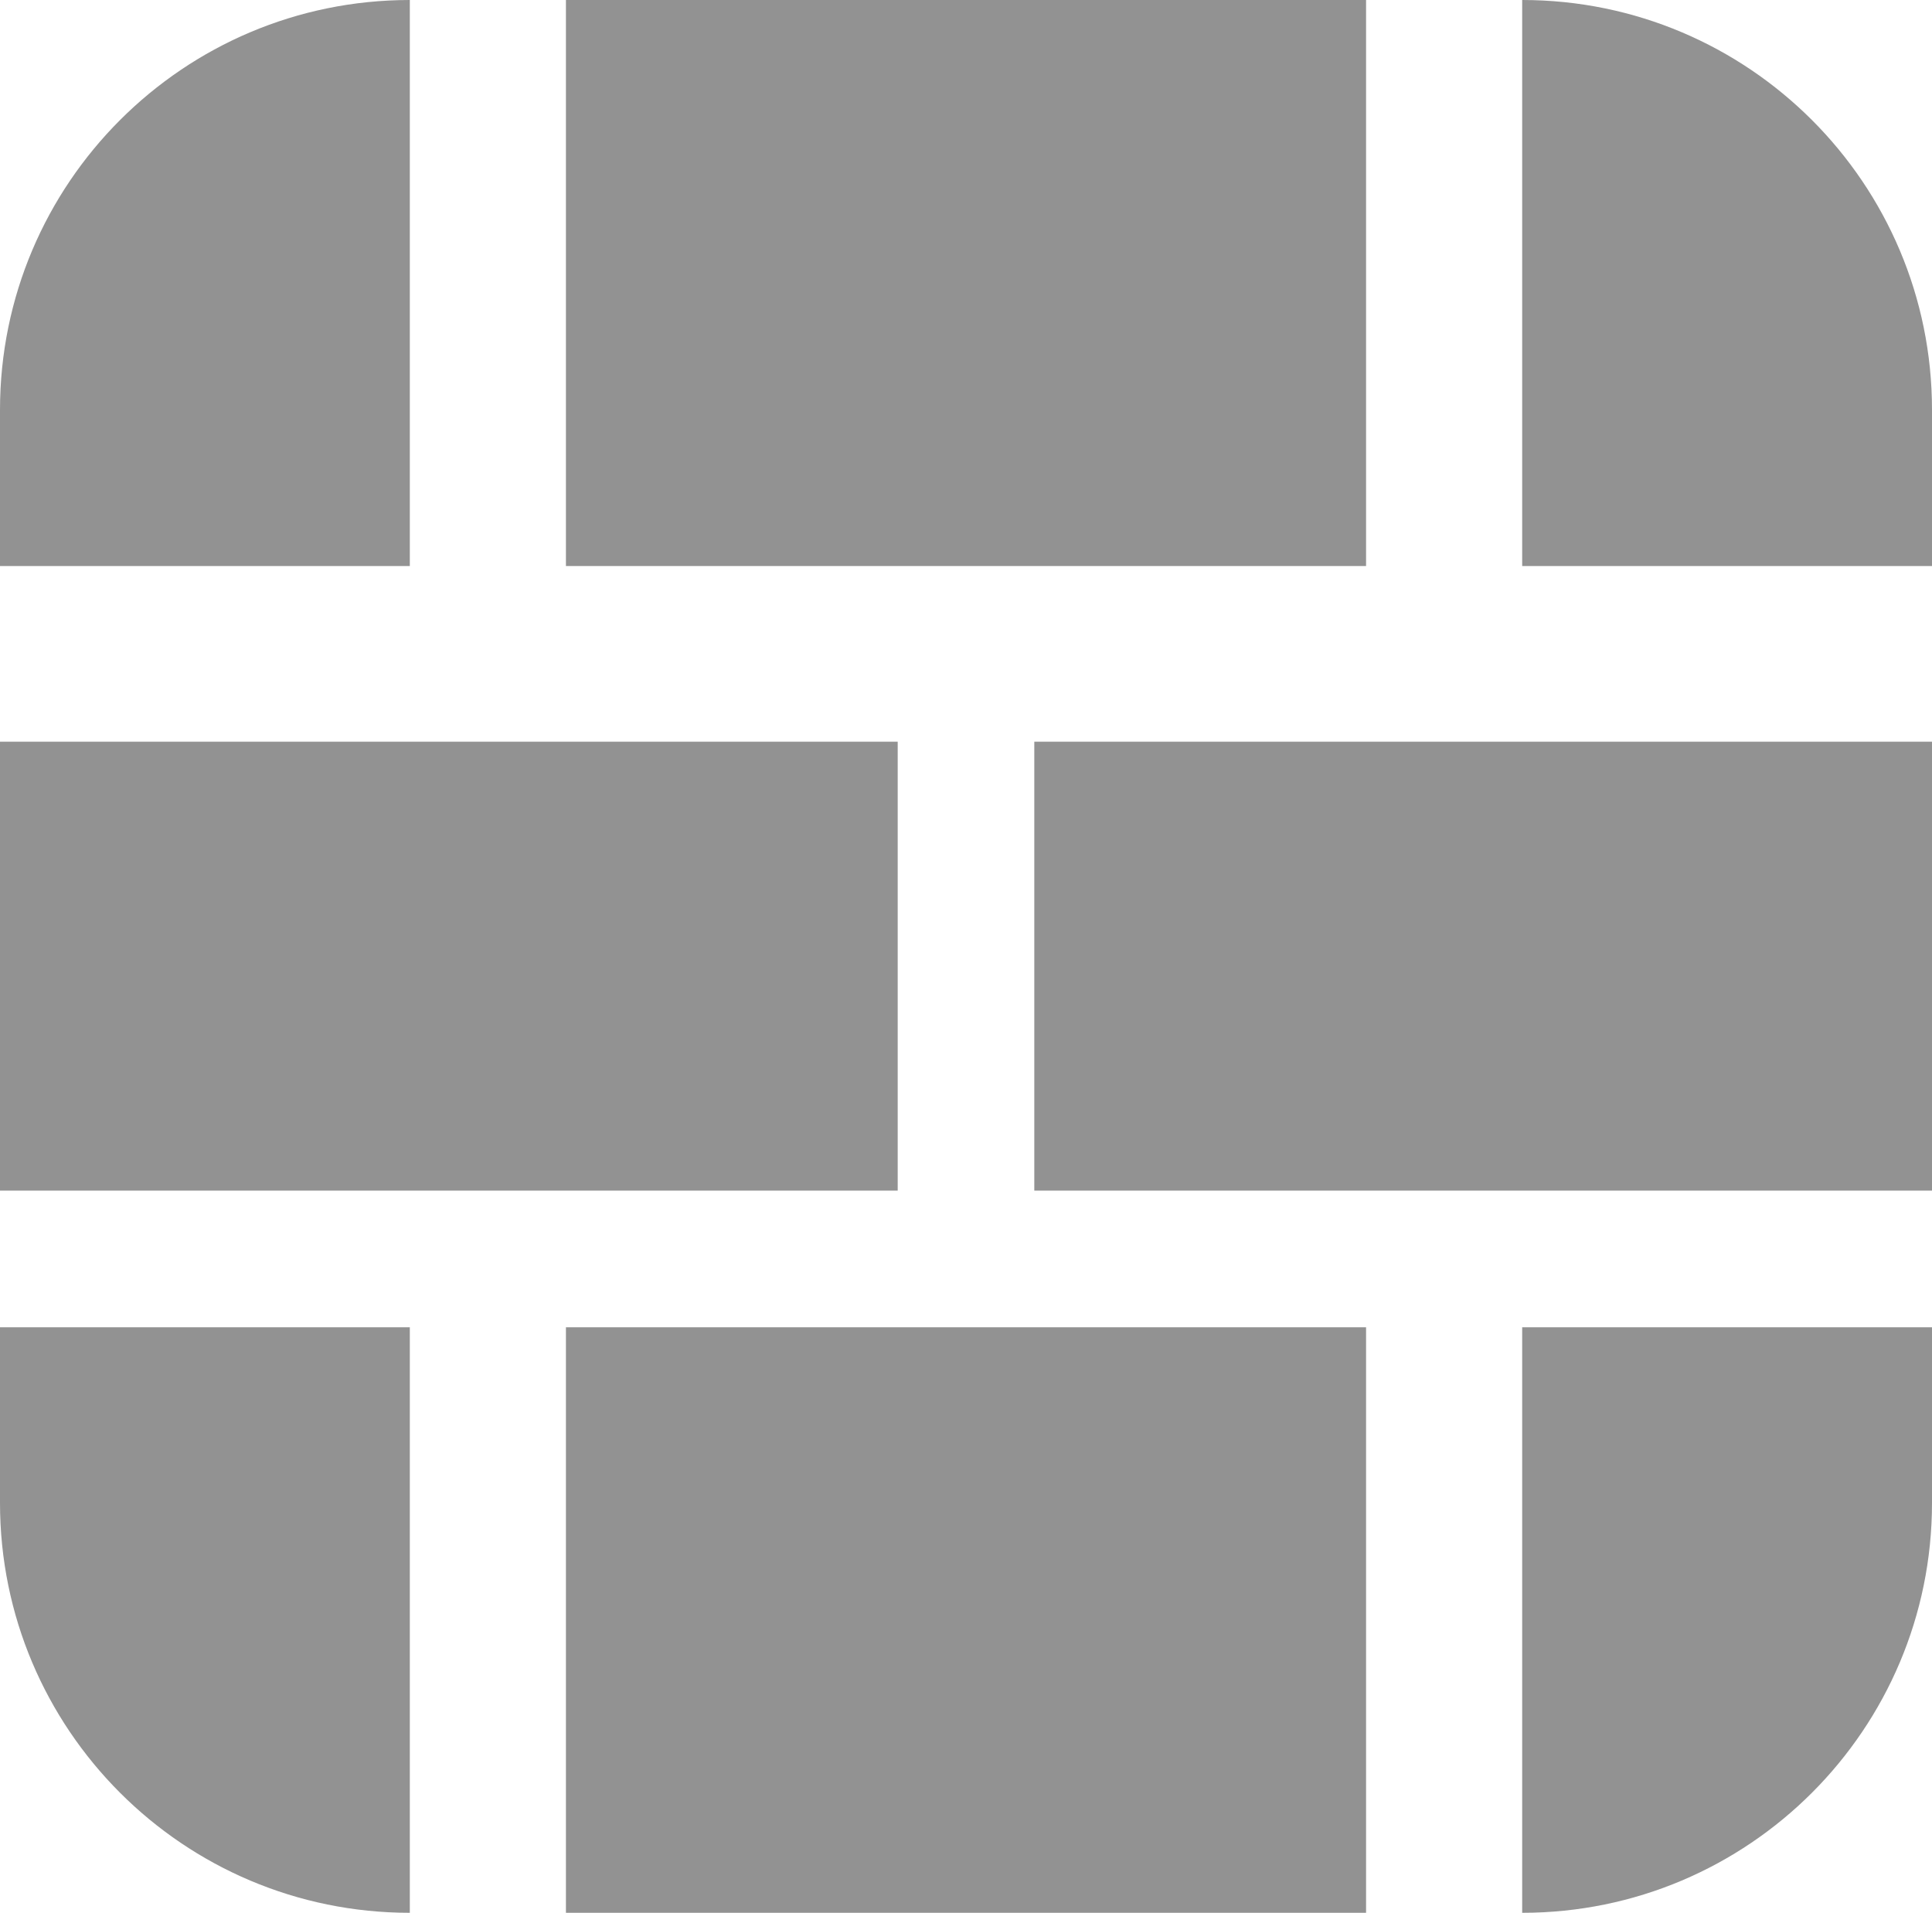
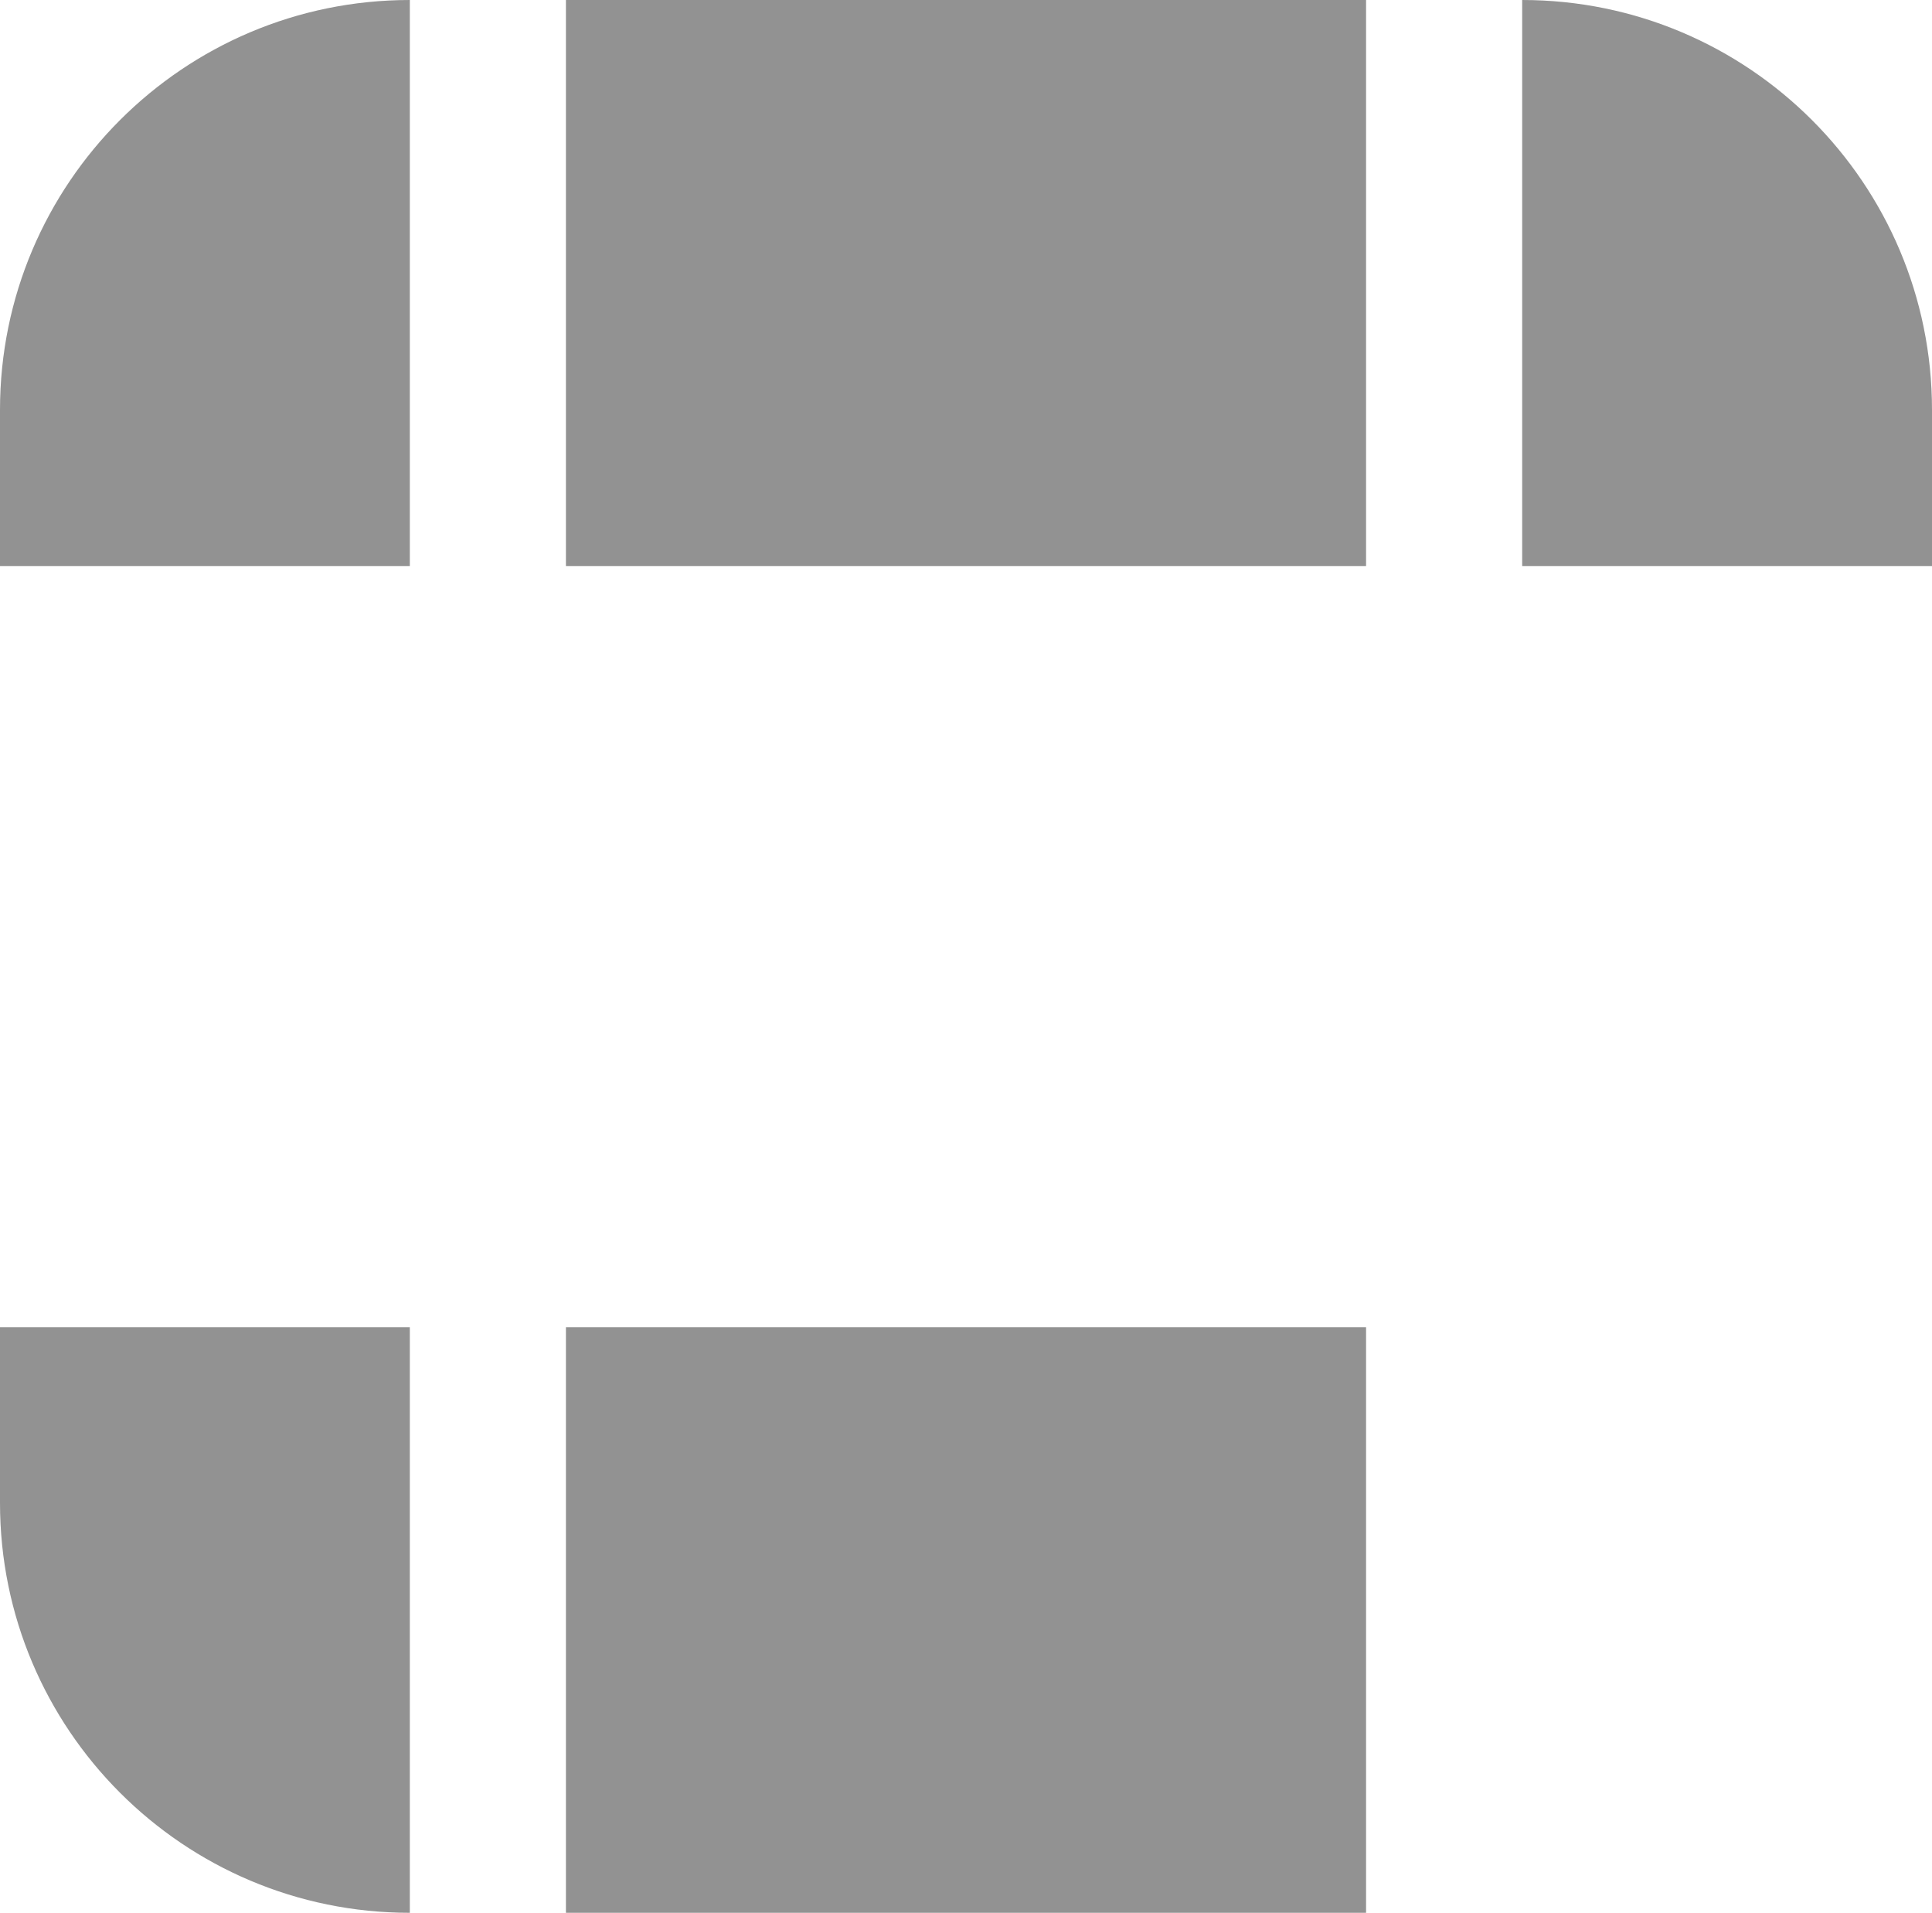
<svg xmlns="http://www.w3.org/2000/svg" width="99" height="98" viewBox="0 0 99 98" fill="none">
-   <rect y="38" width="46" height="23" fill="#929292" />
-   <rect x="53" y="38" width="46" height="23" fill="#929292" />
  <rect x="29" width="41" height="29" fill="#929292" />
  <rect x="29" y="68" width="41" height="30" fill="#929292" />
  <path d="M78 0V0C89.598 0 99 9.402 99 21V29H78V0Z" fill="#929292" />
-   <path d="M78 98V98C89.598 98 99 88.598 99 77V68H78V98Z" fill="#929292" />
  <path d="M21 0V0C9.402 0 0 9.402 0 21V29H21V0Z" fill="#929292" />
  <path d="M21 98V98C9.402 98 0 88.598 0 77V68H21V98Z" fill="#929292" />
</svg>